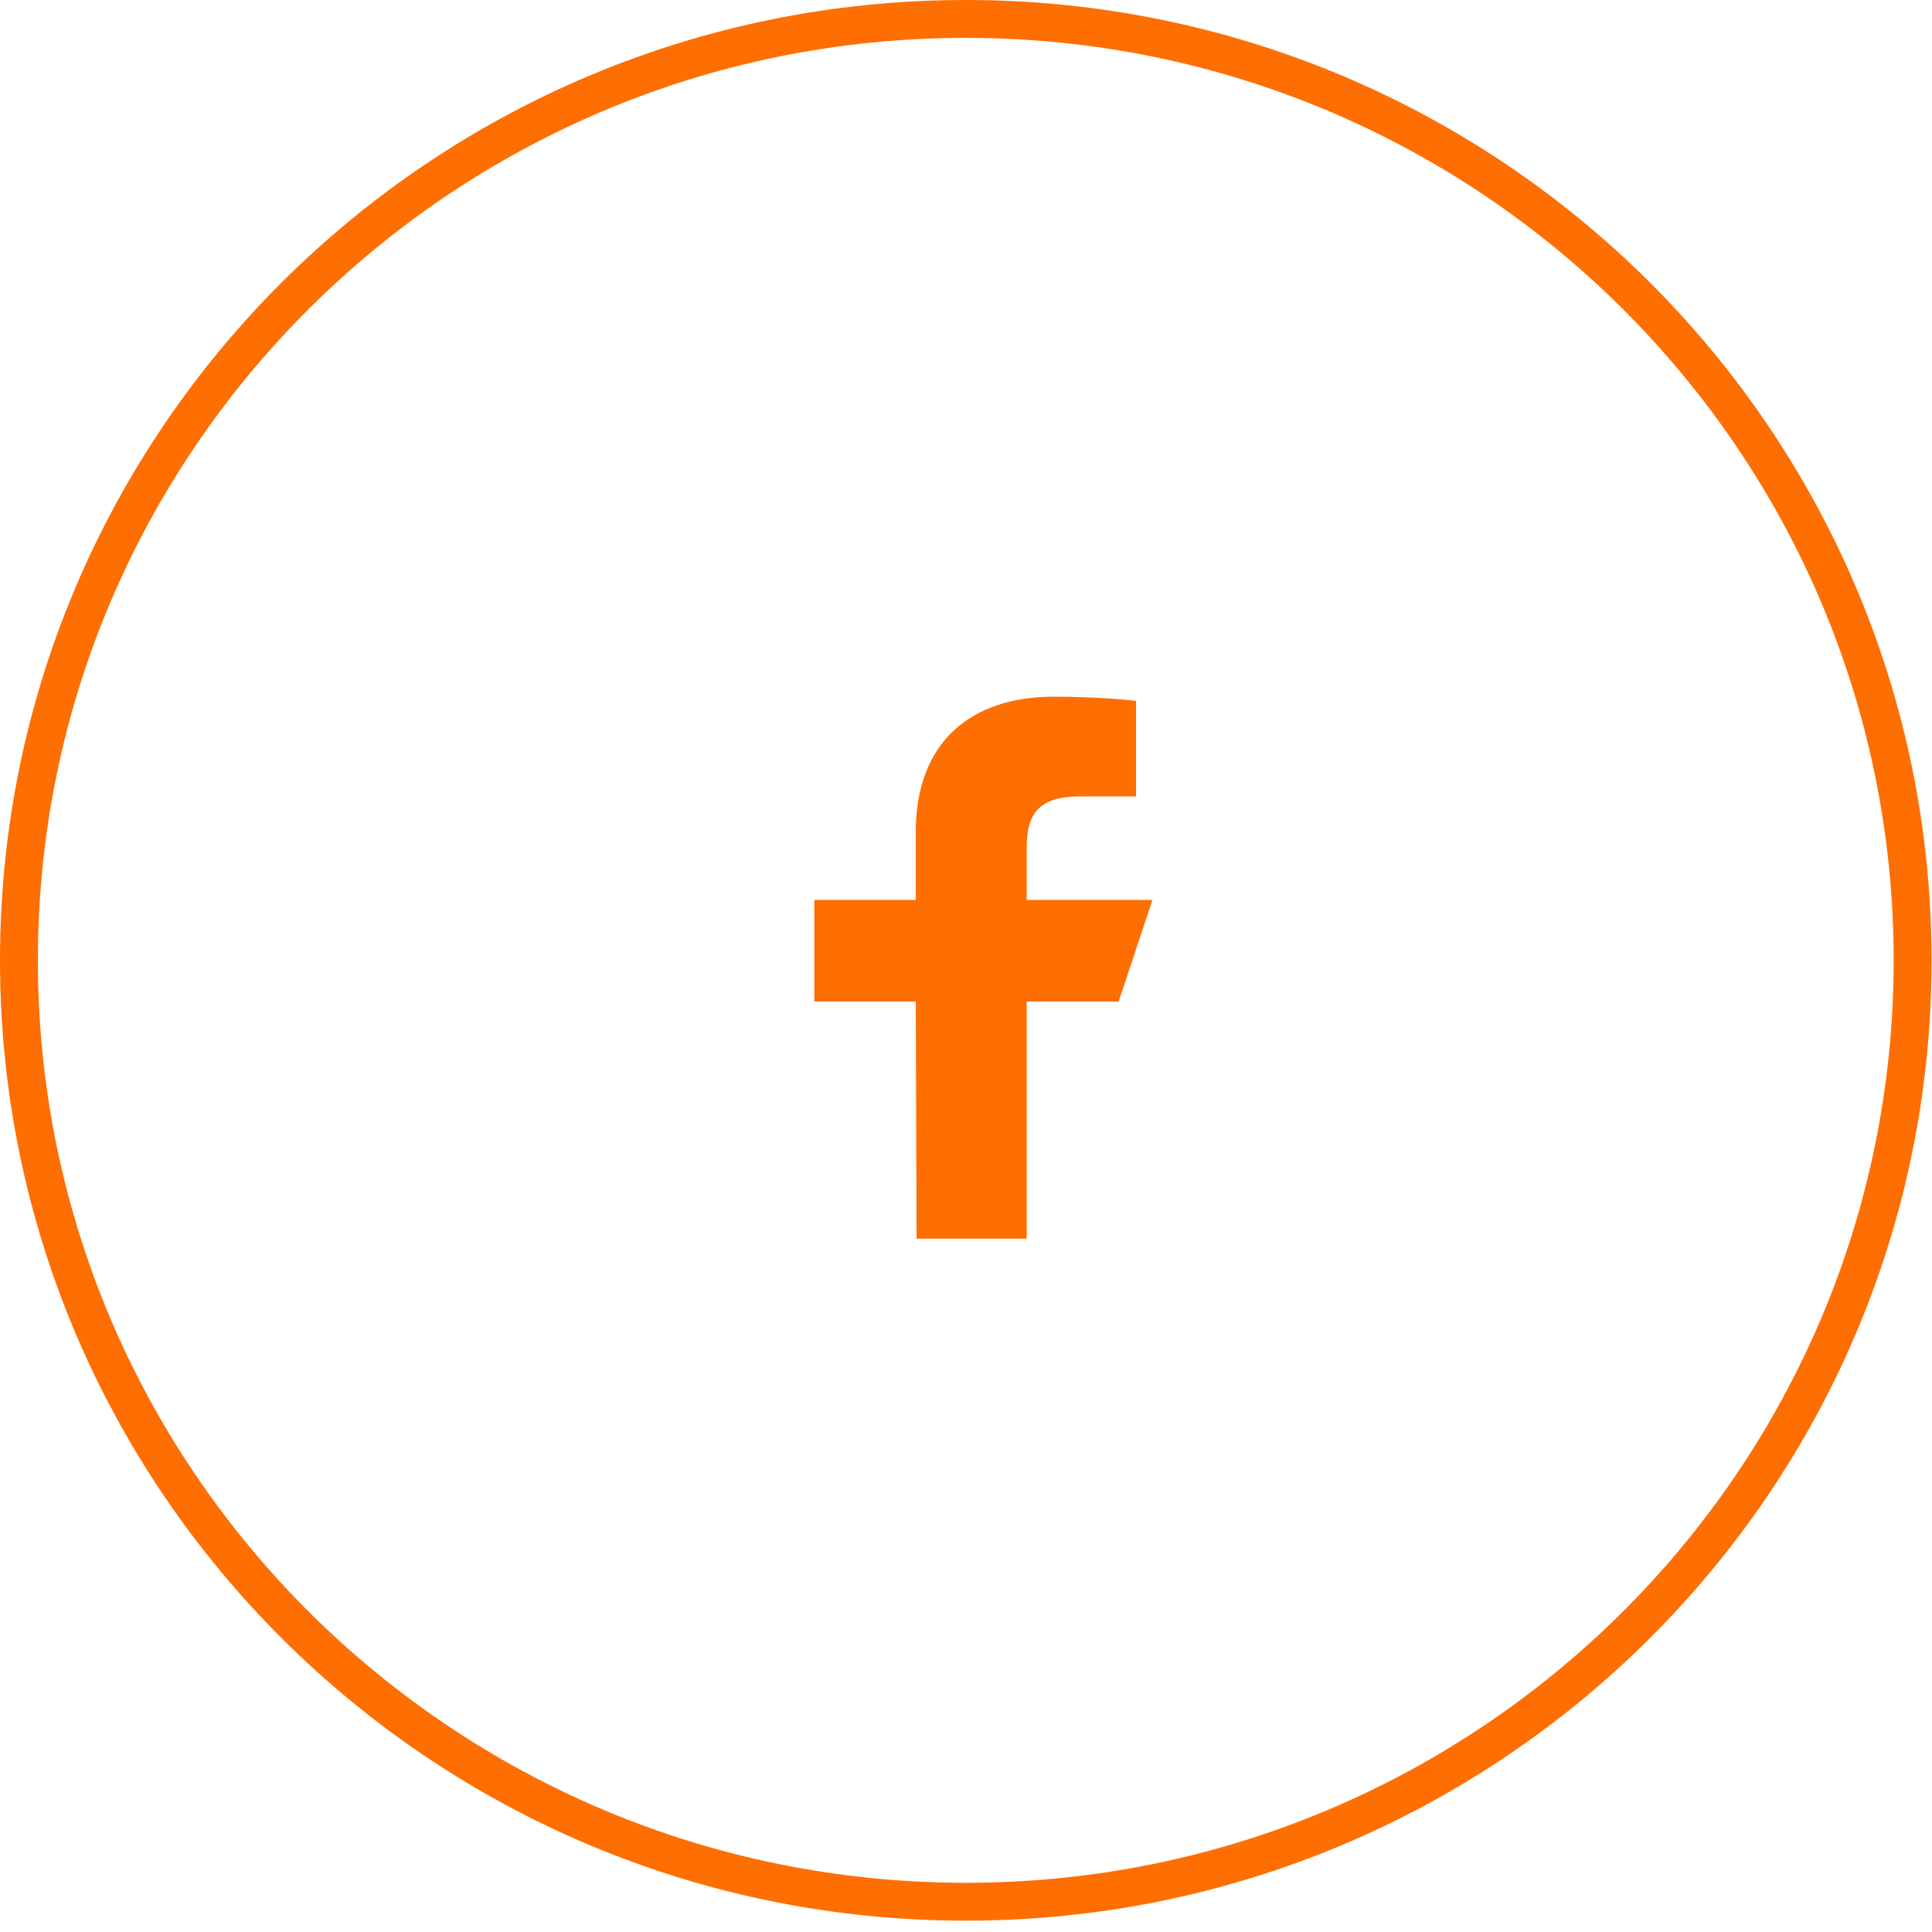
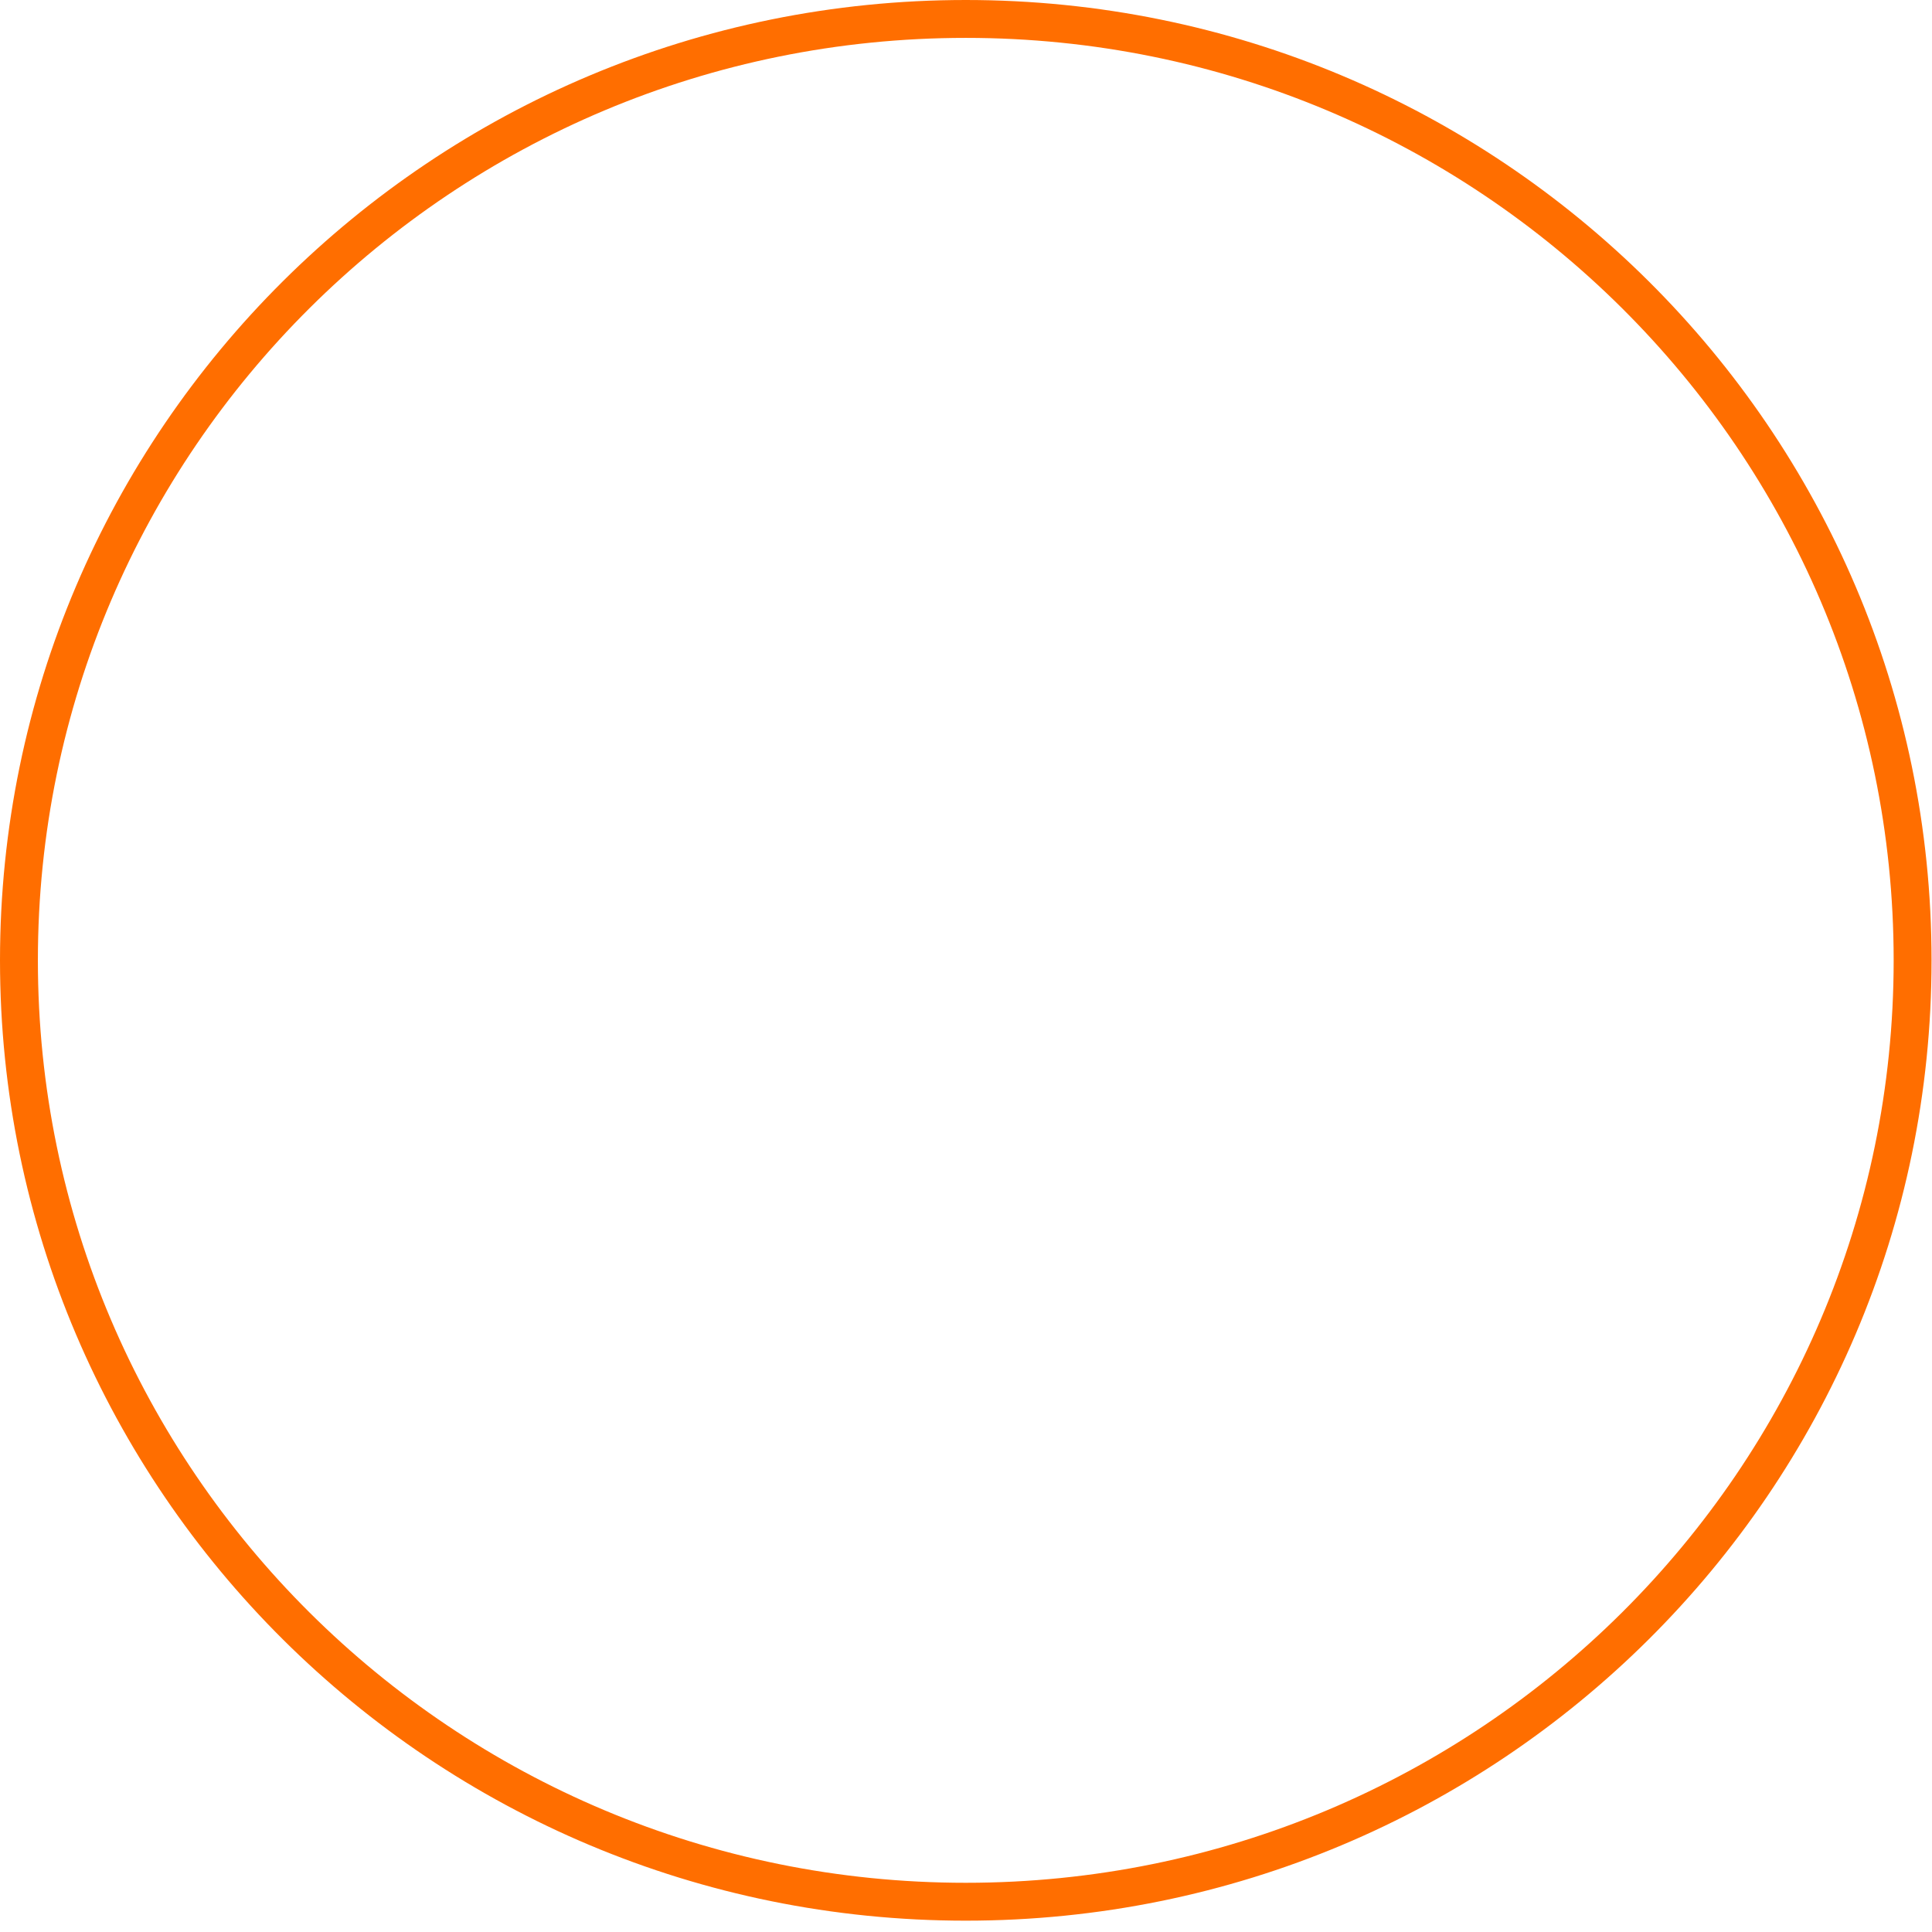
<svg xmlns="http://www.w3.org/2000/svg" width="51" height="51" viewBox="0 0 51 51" fill="none">
  <path d="M25.494 50.201C39.298 50.201 50.488 39.075 50.488 25.35C50.488 11.626 39.298 0.5 25.494 0.5C11.69 0.5 0.5 11.626 0.5 25.35C0.5 39.075 11.69 50.201 25.494 50.201Z" stroke="#FF6E00" />
-   <path d="M24.195 32.697L24.174 26.438H21.496V23.756H24.174V21.967C24.174 19.554 25.666 18.391 27.816 18.391C28.845 18.391 29.73 18.467 29.988 18.502V21.024L28.497 21.025C27.328 21.025 27.102 21.581 27.102 22.398V23.756H30.423L29.53 26.438H27.102V32.697H24.195Z" fill="#FF6E00" />
</svg>